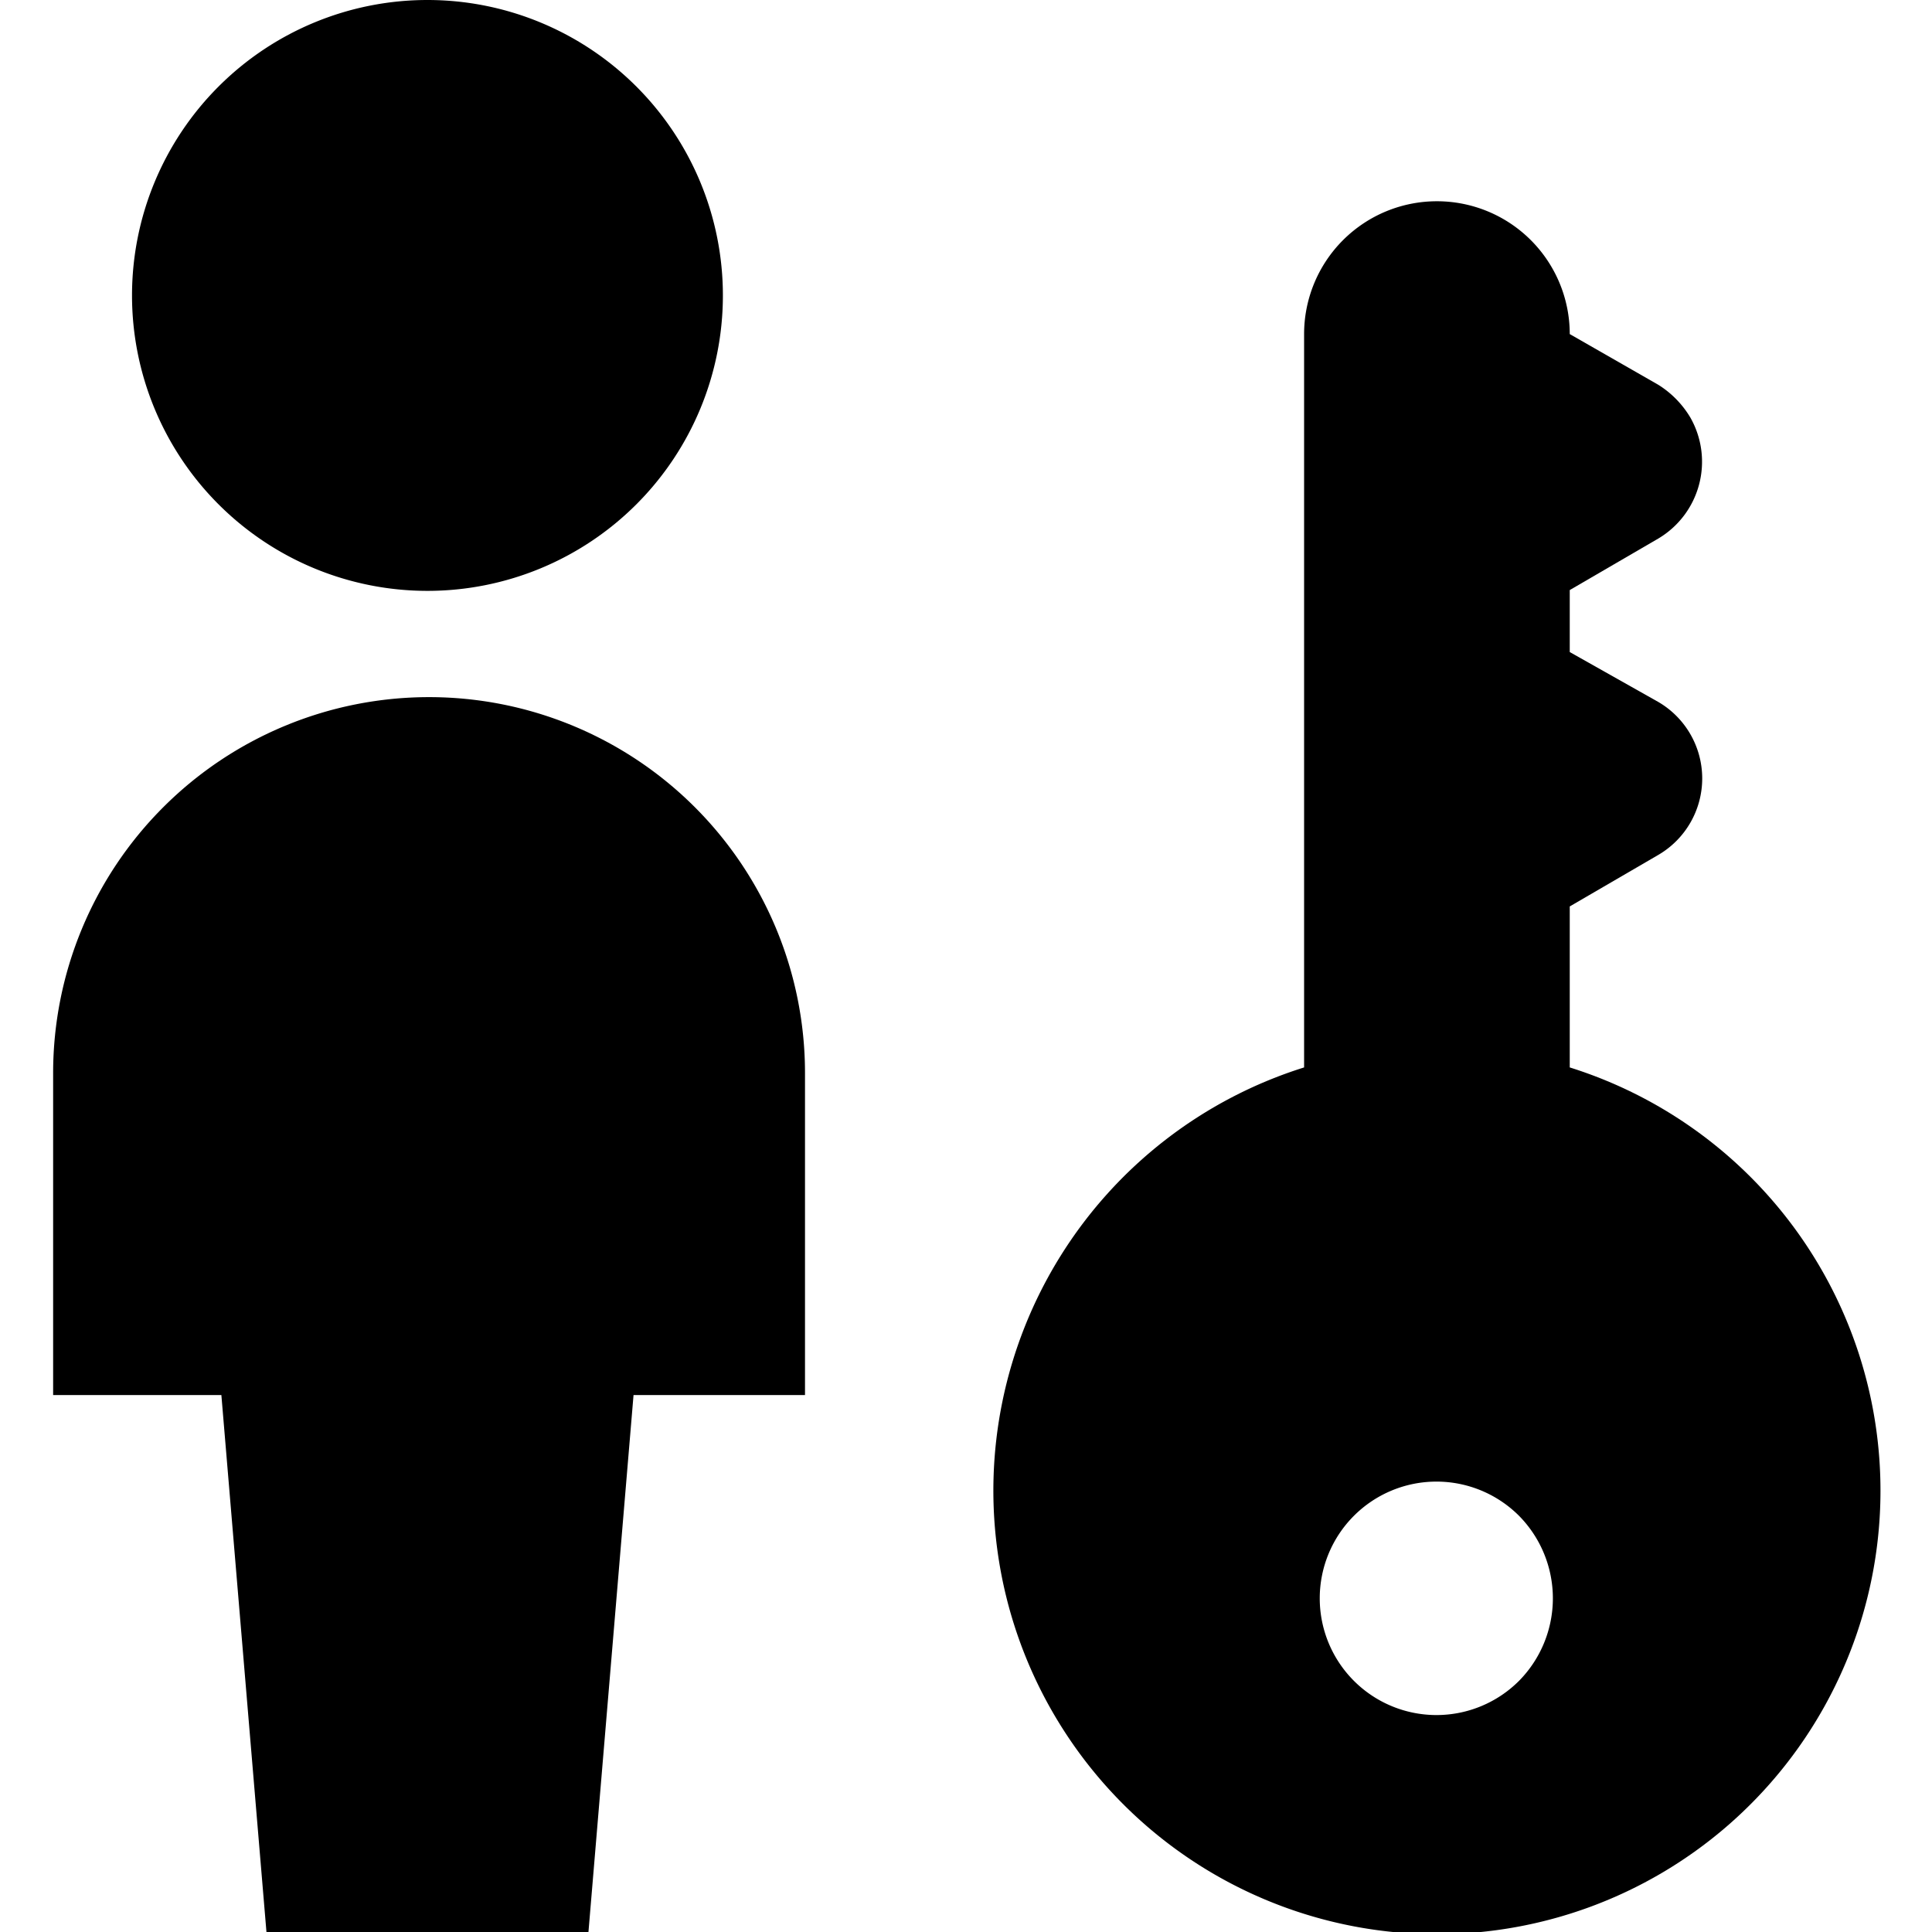
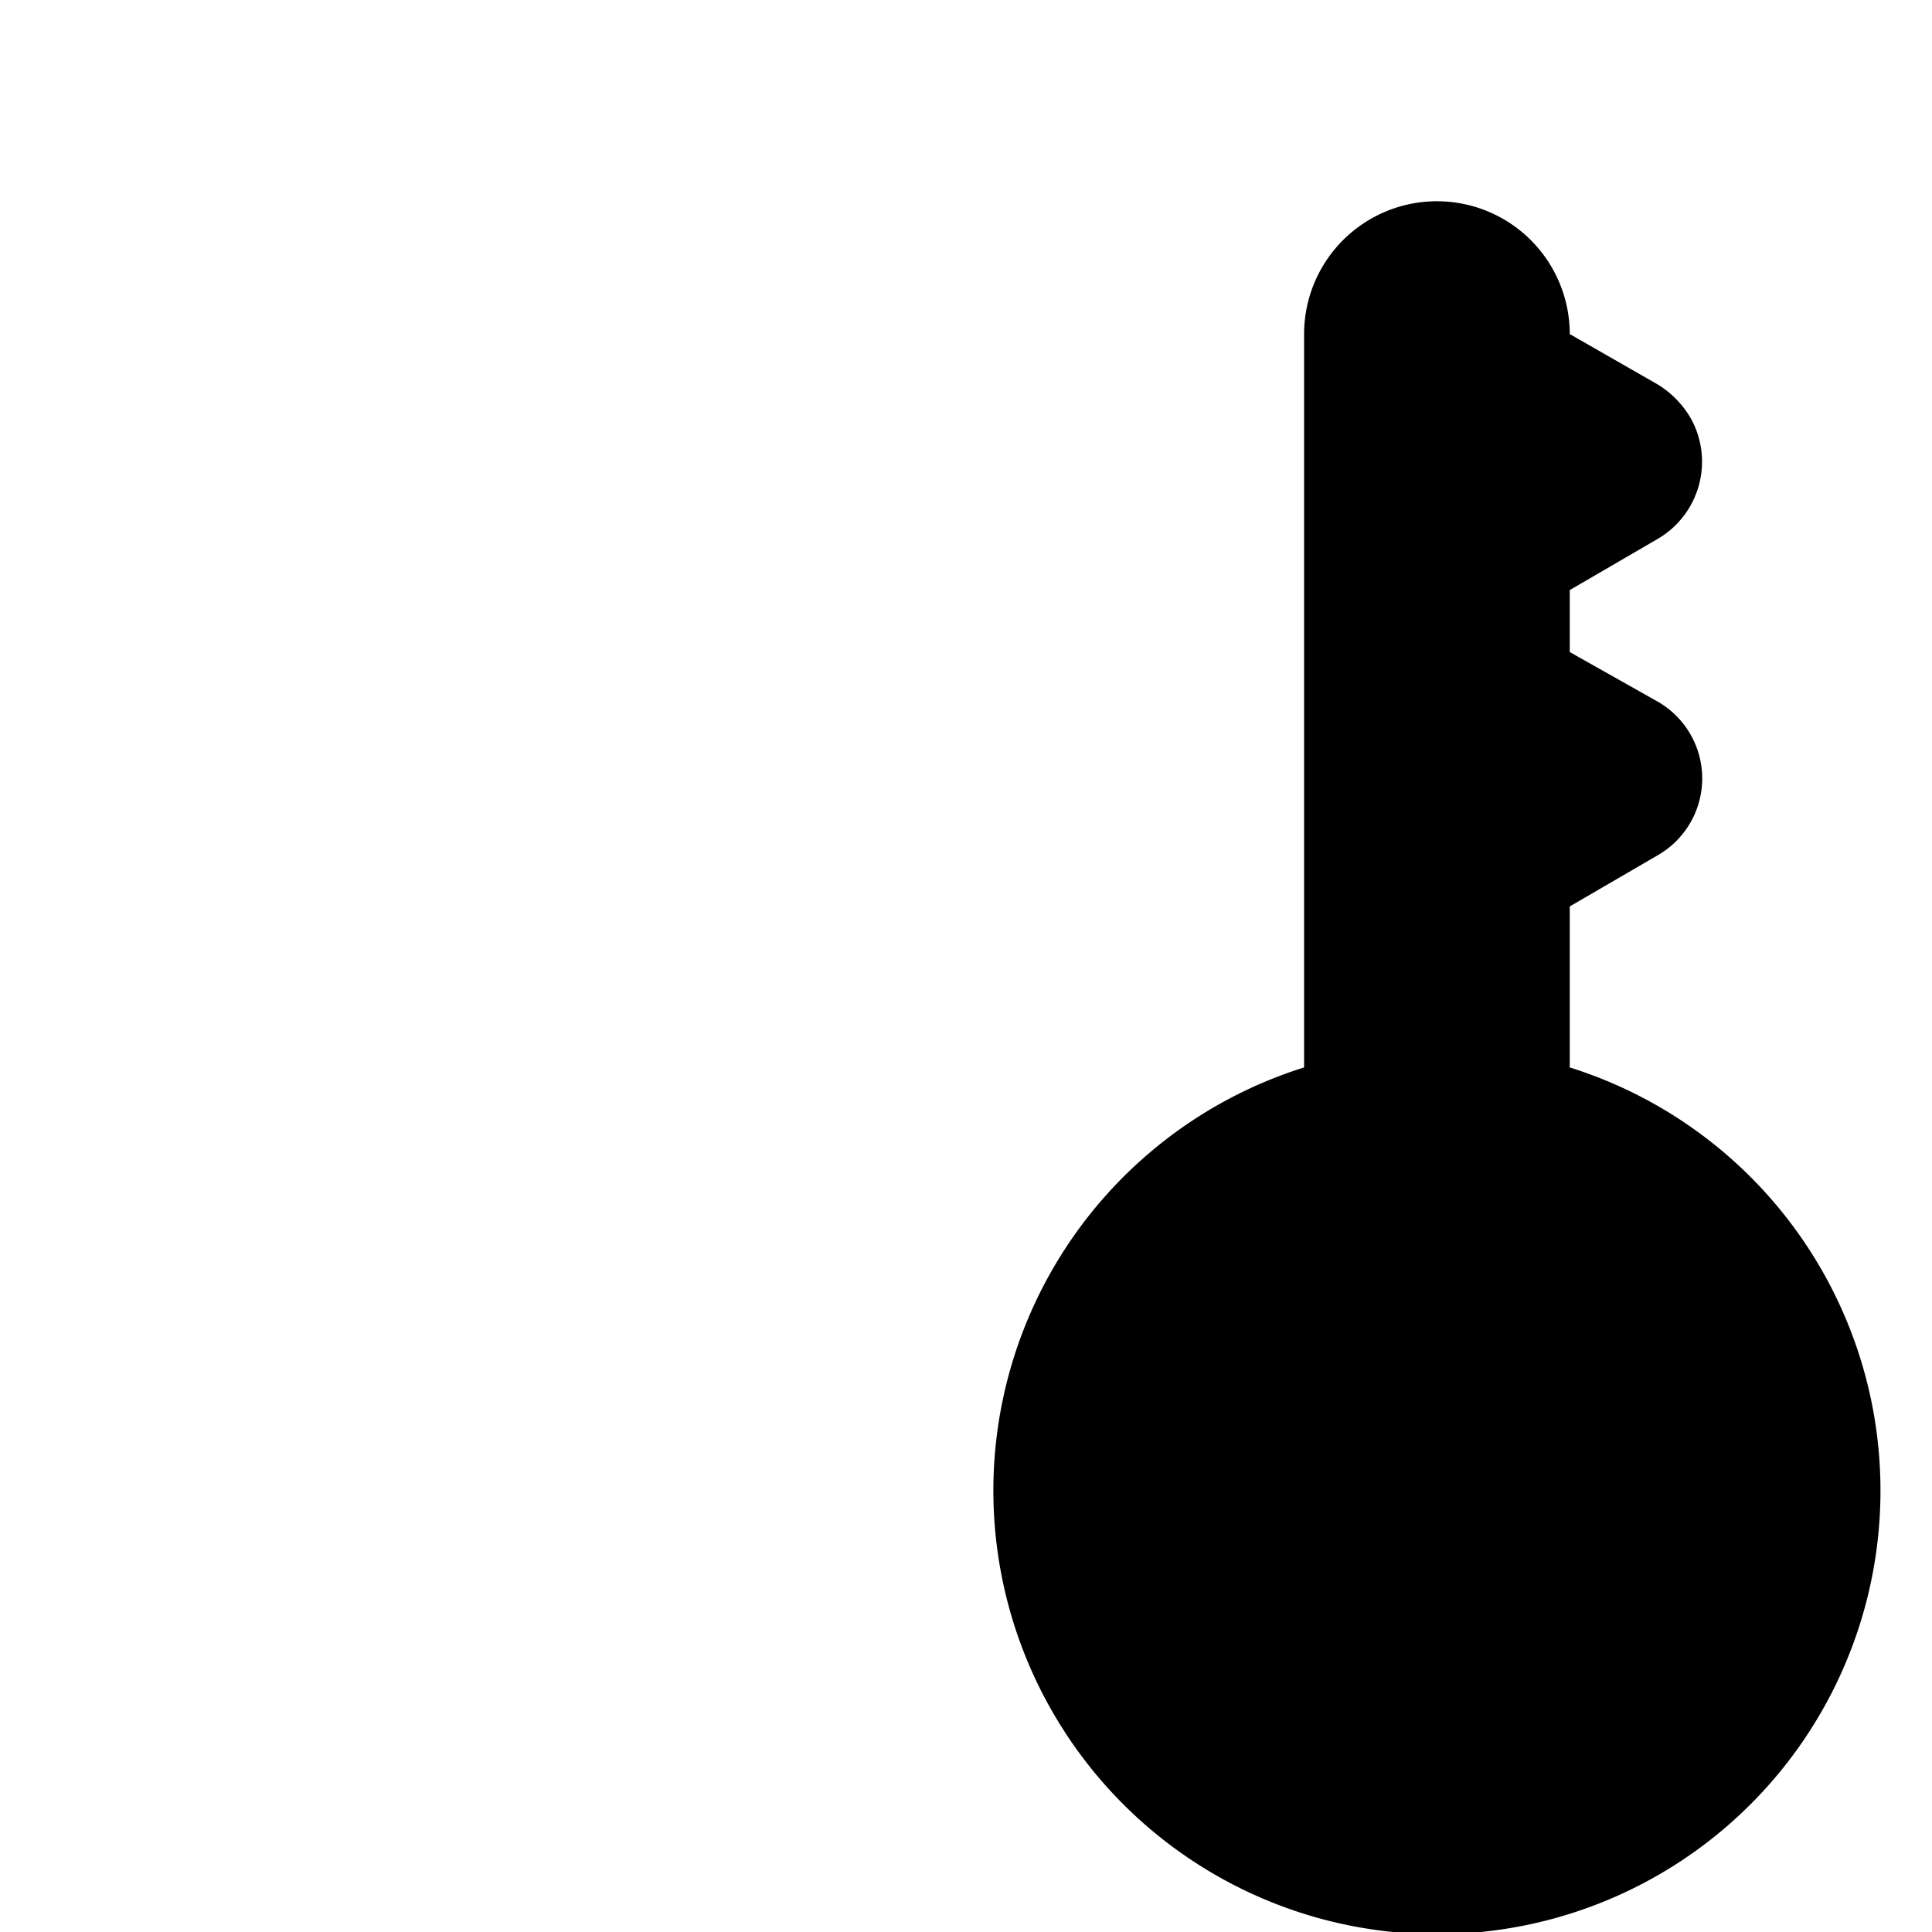
<svg xmlns="http://www.w3.org/2000/svg" viewBox="0 0 24 24">
  <g>
-     <path d="M1.64 3.67a3.67 3.67 0 1 0 7.34 0 3.67 3.67 0 1 0 -7.34 0" fill="#000000" stroke-width="1" />
-     <path d="M10 13.33a4.67 4.67 0 0 0 -9.34 0v4h2.09L3.31 24h4l0.56 -6.67H10Z" fill="#000000" stroke-width="1" />
-     <path d="M19.5 13.26v-2l1.1 -0.64a1.1 1.1 0 0 0 0 -1.9l-1.1 -0.62v-0.77l1.1 -0.64a1.11 1.11 0 0 0 0.4 -1.5 1.21 1.21 0 0 0 -0.4 -0.41l-1.1 -0.63a1.65 1.65 0 1 0 -3.3 0v9.11a5.51 5.51 0 1 0 3.3 0Zm-0.63 7.62a1.45 1.45 0 1 1 0 -2.05 1.46 1.46 0 0 1 0 2.05Z" fill="#000000" stroke-width="1" />
+     <path d="M19.5 13.26v-2l1.1 -0.64a1.1 1.1 0 0 0 0 -1.9l-1.1 -0.62v-0.77l1.1 -0.64a1.11 1.11 0 0 0 0.4 -1.5 1.21 1.21 0 0 0 -0.4 -0.41l-1.1 -0.63a1.65 1.65 0 1 0 -3.3 0v9.11a5.51 5.51 0 1 0 3.3 0Zm-0.63 7.62Z" fill="#000000" stroke-width="1" />
  </g>
</svg>